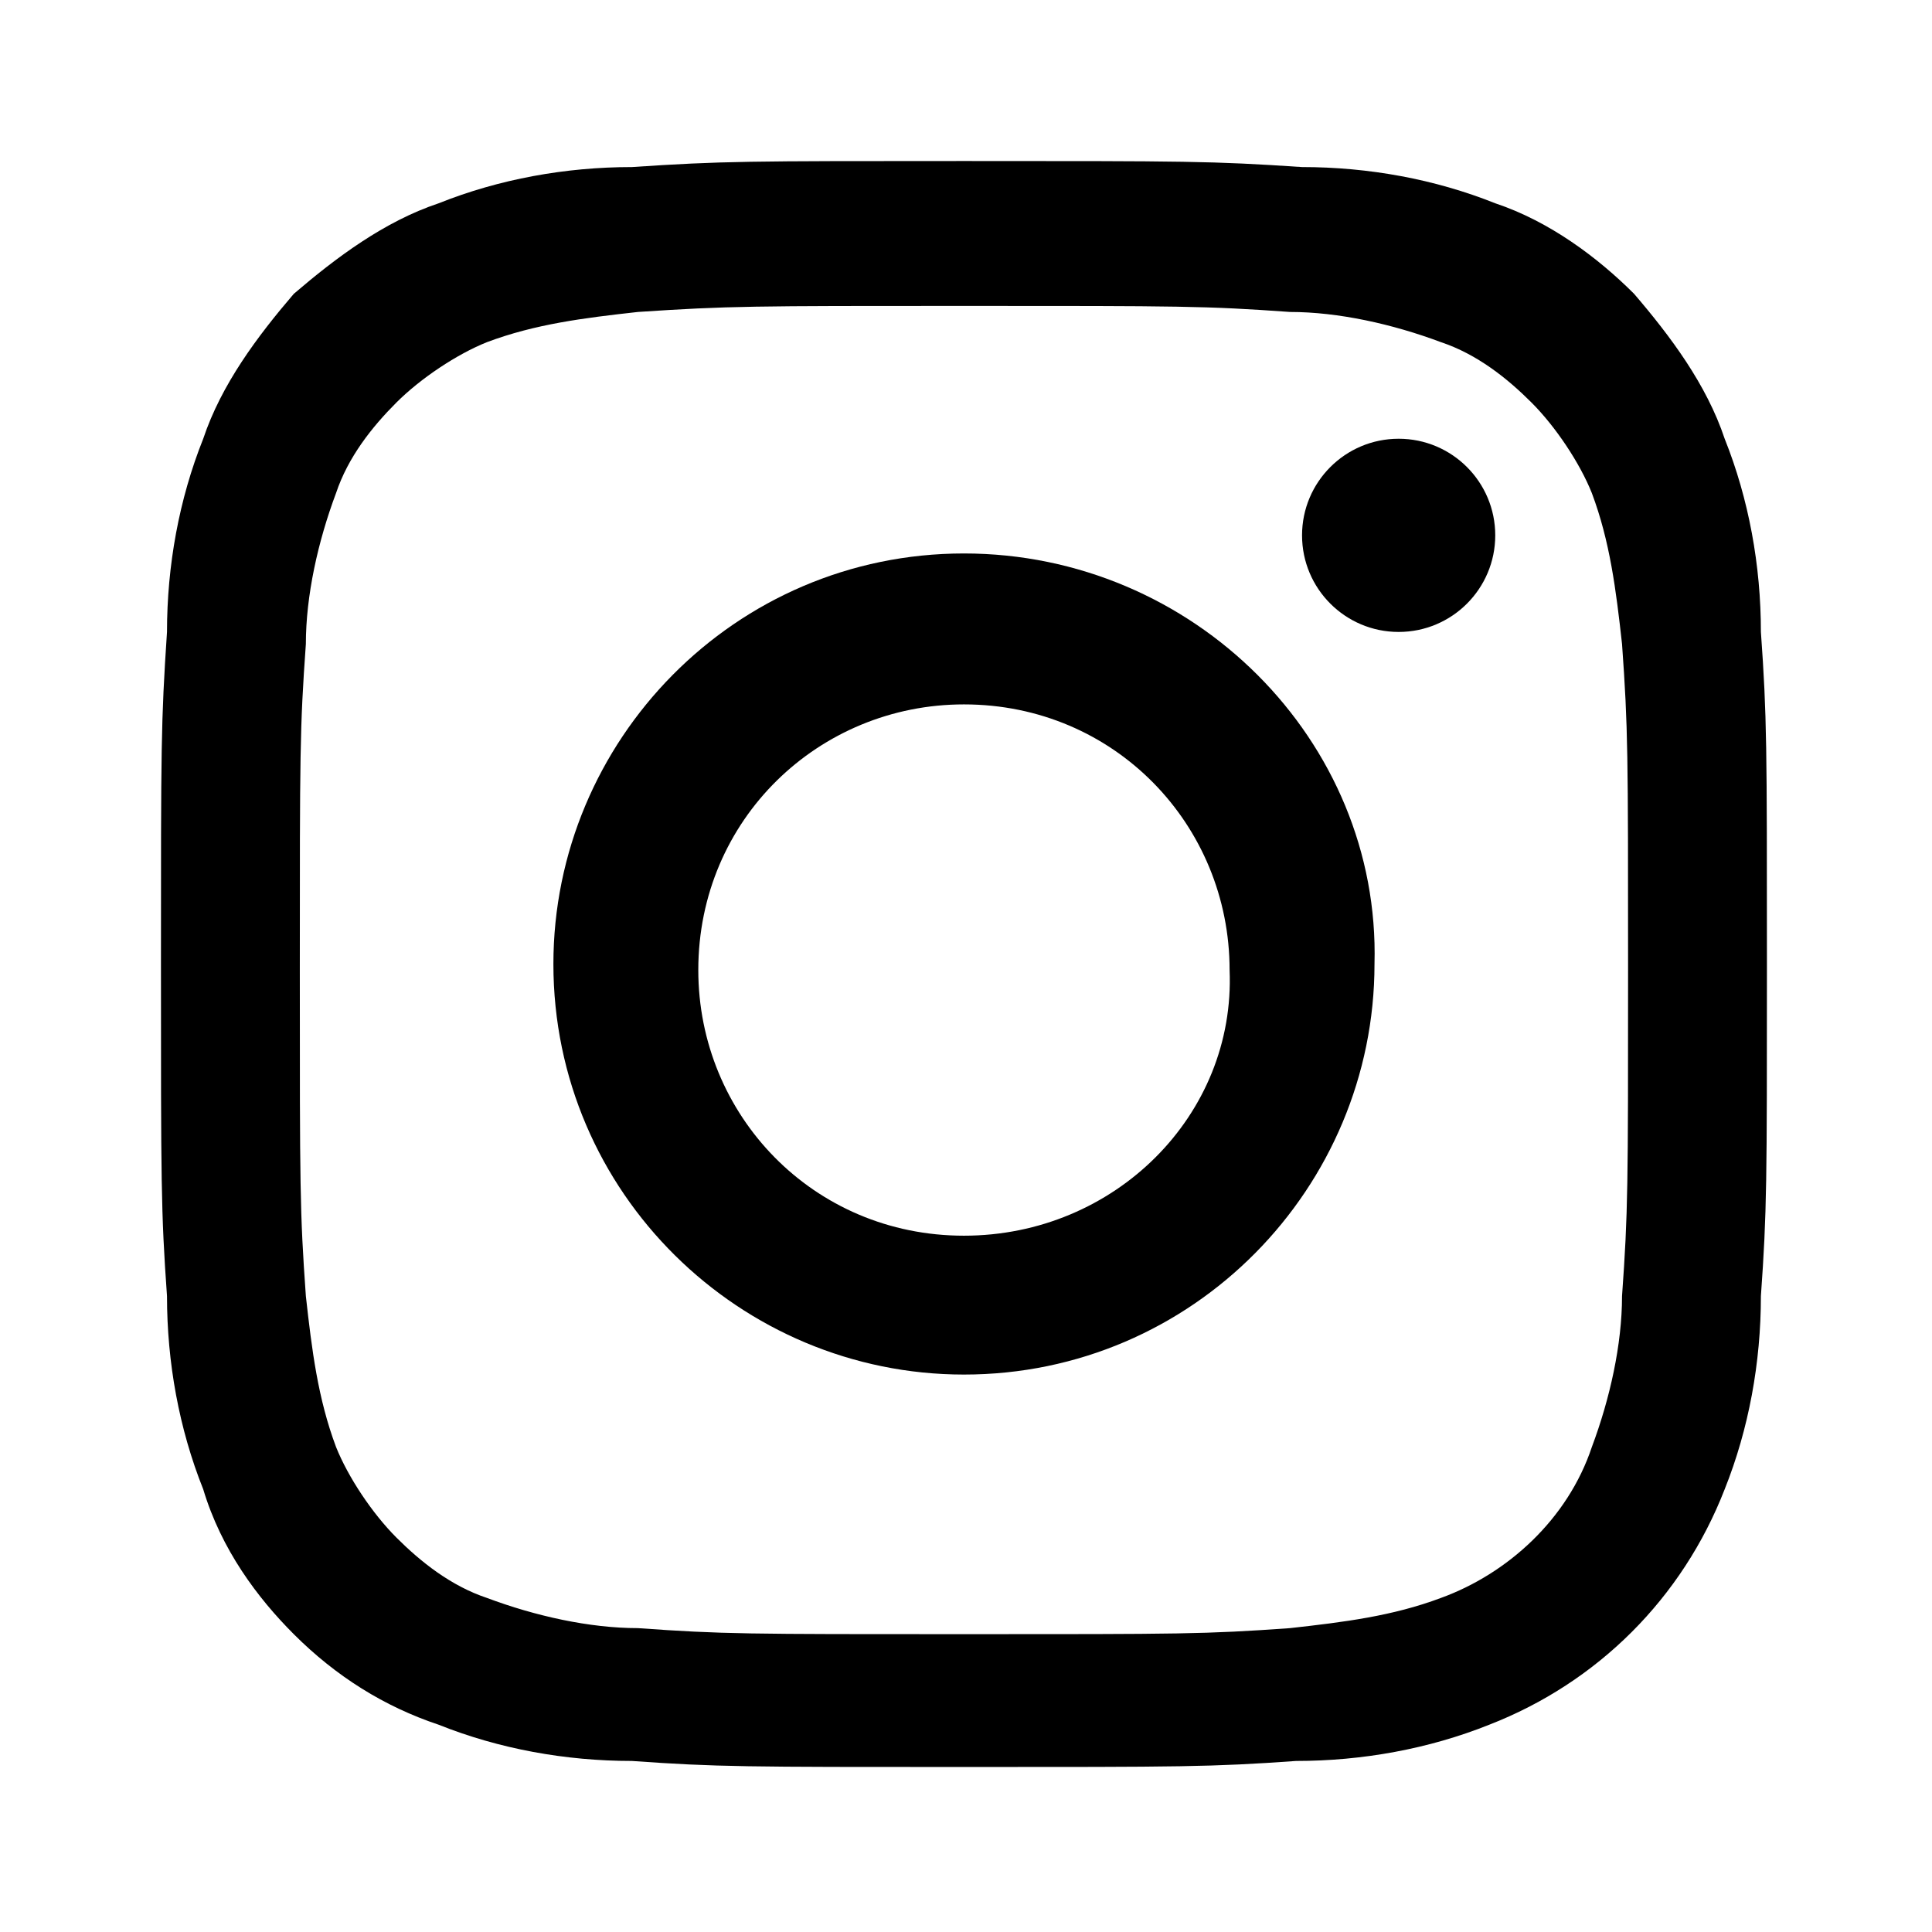
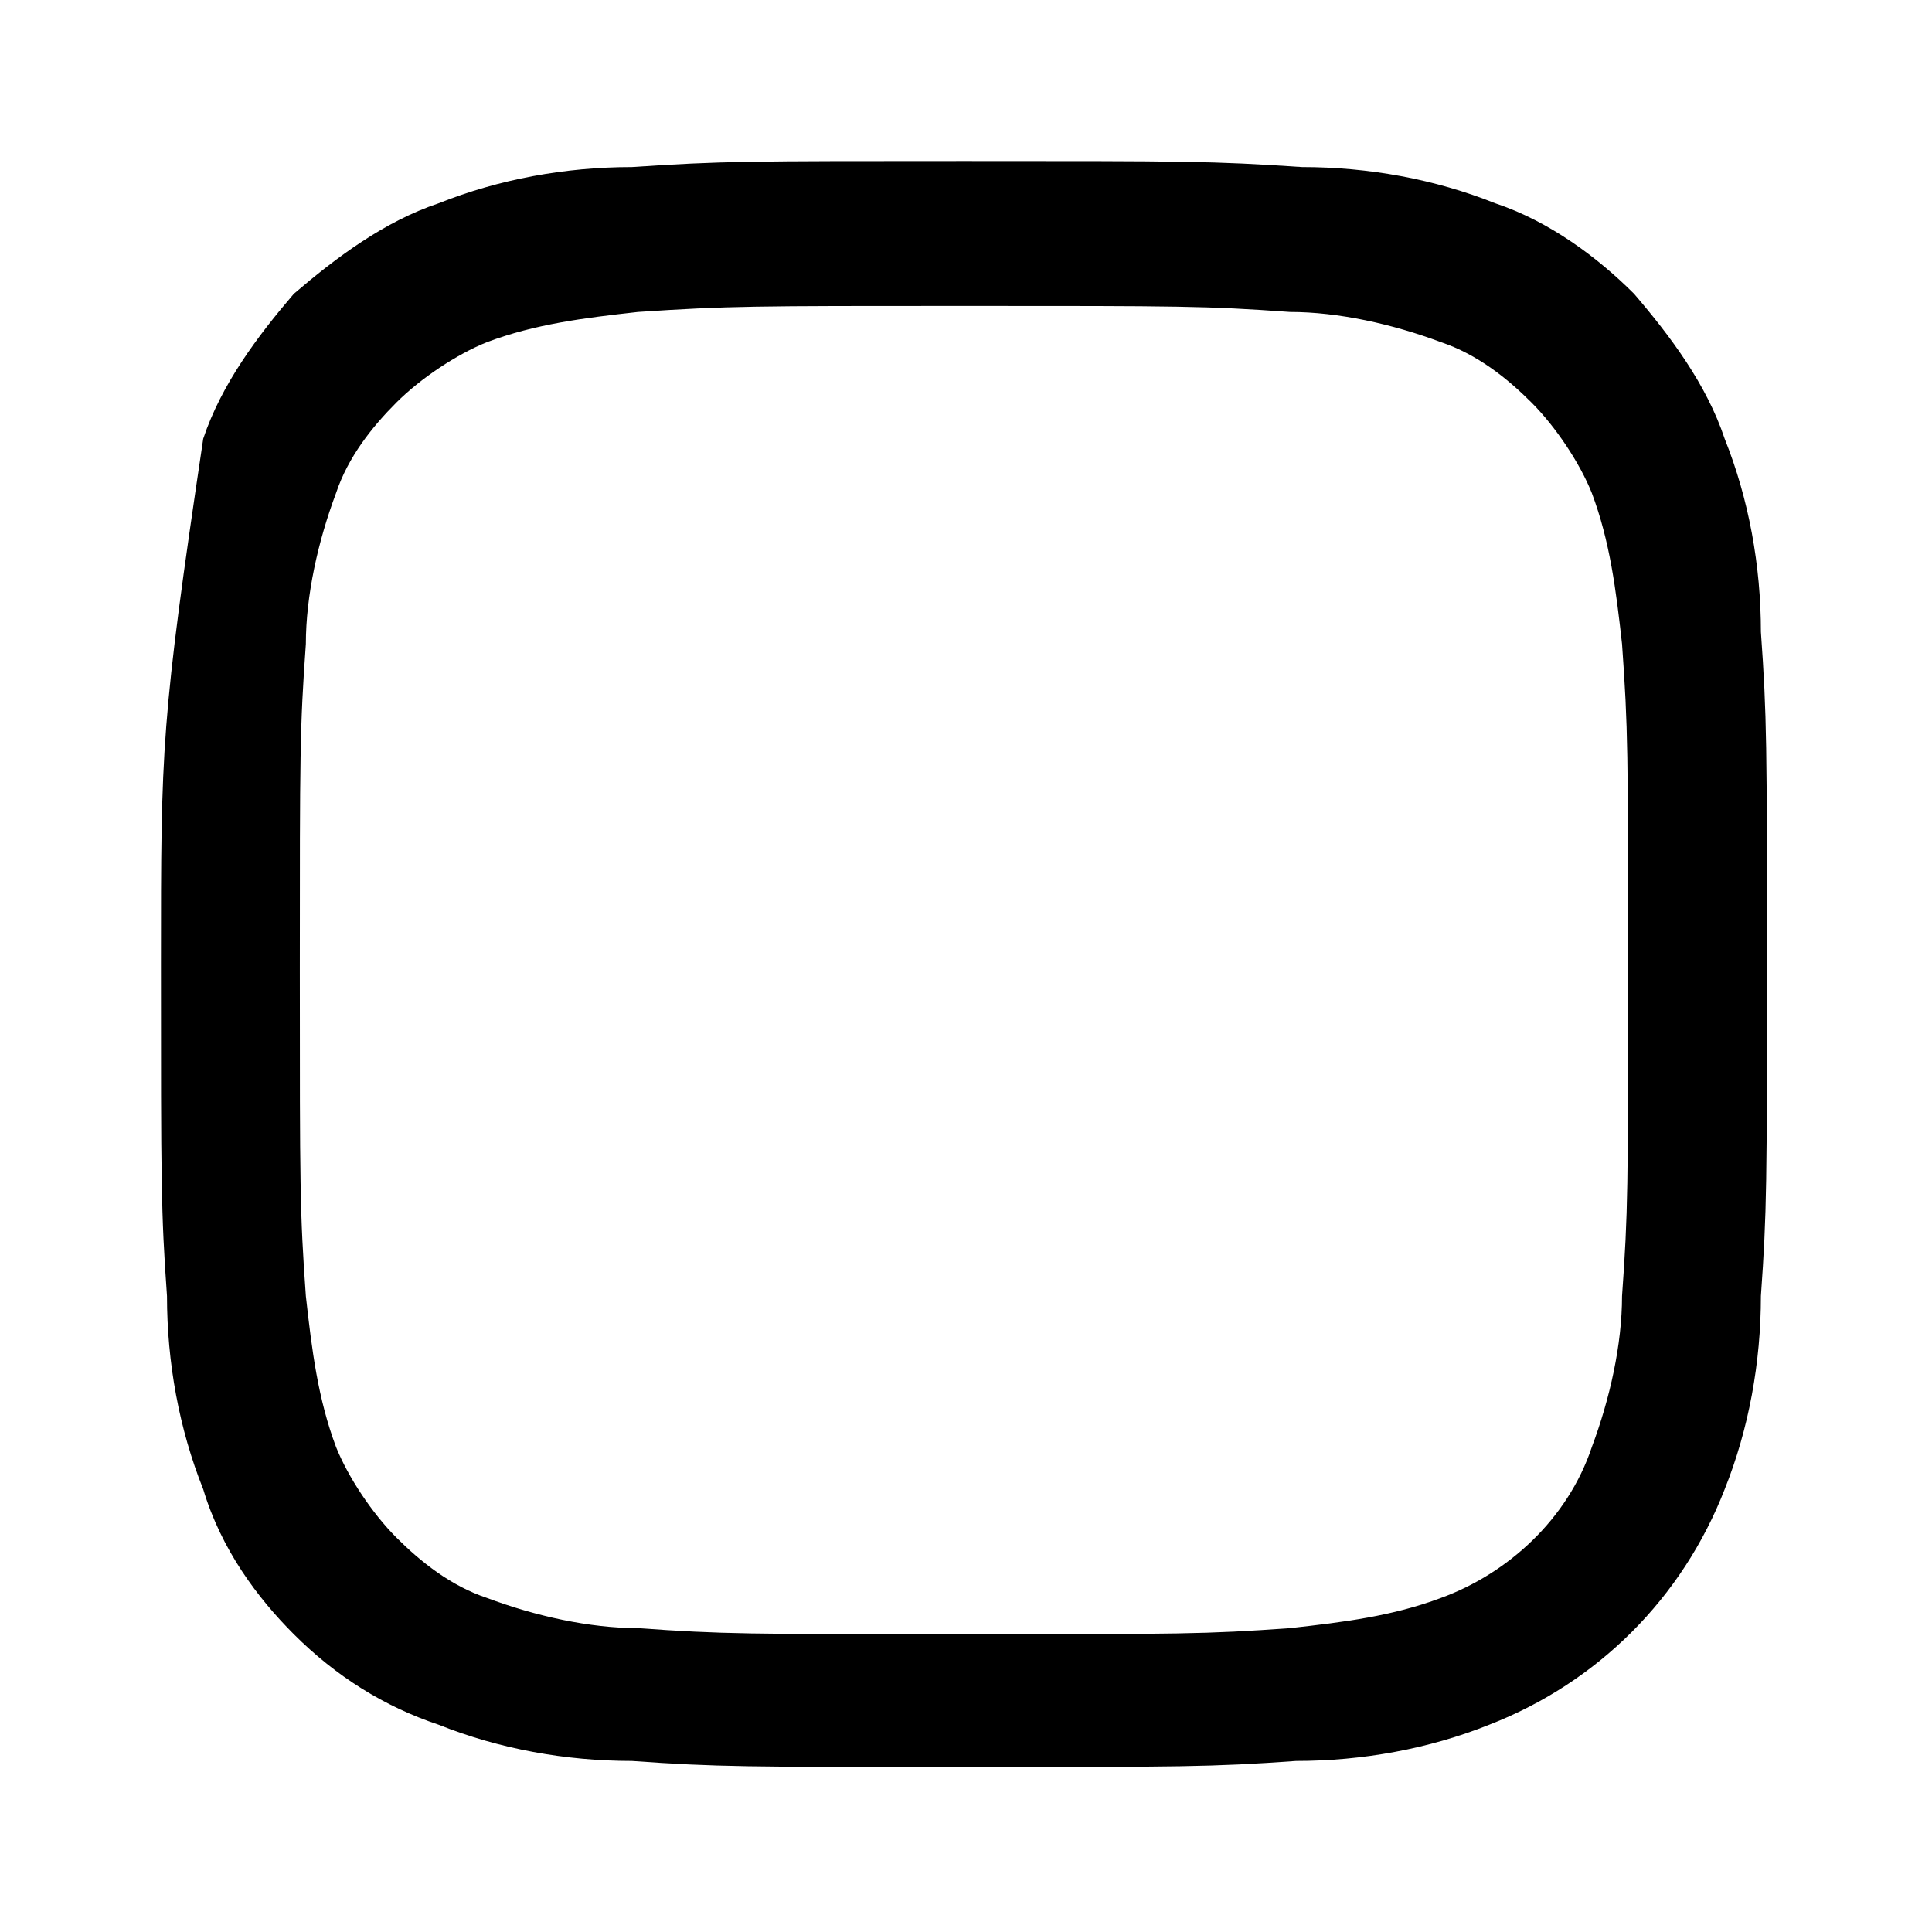
<svg xmlns="http://www.w3.org/2000/svg" version="1.1" id="レイヤー_1" x="0px" y="0px" viewBox="0 0 32 32" style="enable-background:new 0 0 32 32;" xml:space="preserve">
  <style type="text/css">
	.st0{fill:#FFFFFF;fill-opacity:0;}
</style>
  <g id="glyph-logo_May2016" transform="translate(-10709 -984)">
-     <rect id="長方形_193" x="10709" y="984" class="st0" width="32" height="32" />
    <g id="glyph-logo_May2016-2" transform="translate(10711.666 986.667)">
-       <path id="パス_584" d="M13.3,2.4c3.6,0,4,0,5.4,0.1c0.8,0,1.7,0.2,2.5,0.5c0.6,0.2,1.1,0.6,1.5,1c0.4,0.4,0.8,1,1,1.5    c0.3,0.8,0.4,1.6,0.5,2.5c0.1,1.4,0.1,1.8,0.1,5.4s0,4-0.1,5.4c0,0.8-0.2,1.7-0.5,2.5c-0.4,1.2-1.4,2.1-2.5,2.5    c-0.8,0.3-1.6,0.4-2.5,0.5c-1.4,0.1-1.8,0.1-5.4,0.1s-4,0-5.4-0.1c-0.8,0-1.7-0.2-2.5-0.5c-0.6-0.2-1.1-0.6-1.5-1    c-0.4-0.4-0.8-1-1-1.5c-0.3-0.8-0.4-1.6-0.5-2.5c-0.1-1.4-0.1-1.8-0.1-5.4s0-4,0.1-5.4c0-0.8,0.2-1.7,0.5-2.5    c0.2-0.6,0.6-1.1,1-1.5c0.4-0.4,1-0.8,1.5-1c0.8-0.3,1.6-0.4,2.5-0.5C9.4,2.4,9.8,2.4,13.3,2.4 M13.3,0C9.7,0,9.3,0,7.8,0.1    c-1.1,0-2.2,0.2-3.2,0.6C3.7,1,2.9,1.6,2.2,2.2C1.6,2.9,1,3.7,0.7,4.6c-0.4,1-0.6,2.1-0.6,3.2C0,9.3,0,9.7,0,13.3s0,4.1,0.1,5.5    c0,1.1,0.2,2.2,0.6,3.2C1,23,1.6,23.8,2.2,24.4c0.7,0.7,1.5,1.2,2.4,1.5c1,0.4,2.1,0.6,3.2,0.6c1.4,0.1,1.9,0.1,5.5,0.1    s4.1,0,5.5-0.1c1.1,0,2.2-0.2,3.2-0.6c1.8-0.7,3.2-2.1,3.9-3.9c0.4-1,0.6-2.1,0.6-3.2c0.1-1.4,0.1-1.9,0.1-5.5s0-4.1-0.1-5.5    c0-1.1-0.2-2.2-0.6-3.2c-0.3-0.9-0.9-1.7-1.5-2.4C23.8,1.6,23,1,22.1,0.7c-1-0.4-2.1-0.6-3.2-0.6C17.4,0,17,0,13.3,0L13.3,0    L13.3,0z" />
-       <path id="パス_585" d="M13.3,6.5c-3.8,0-6.8,3.1-6.8,6.8c0,3.8,3.1,6.8,6.8,6.8c3.8,0,6.8-3.1,6.8-6.8v0    C20.2,9.6,17.1,6.5,13.3,6.5z M13.3,17.8c-2.5,0-4.4-2-4.4-4.4c0-2.5,2-4.4,4.4-4.4c2.5,0,4.4,2,4.4,4.4    C17.8,15.8,15.8,17.8,13.3,17.8L13.3,17.8z" />
-       <circle id="楕円形_8" cx="20.5" cy="6.2" r="1.6" />
+       <path id="パス_584" d="M13.3,2.4c3.6,0,4,0,5.4,0.1c0.8,0,1.7,0.2,2.5,0.5c0.6,0.2,1.1,0.6,1.5,1c0.4,0.4,0.8,1,1,1.5    c0.3,0.8,0.4,1.6,0.5,2.5c0.1,1.4,0.1,1.8,0.1,5.4s0,4-0.1,5.4c0,0.8-0.2,1.7-0.5,2.5c-0.4,1.2-1.4,2.1-2.5,2.5    c-0.8,0.3-1.6,0.4-2.5,0.5c-1.4,0.1-1.8,0.1-5.4,0.1s-4,0-5.4-0.1c-0.8,0-1.7-0.2-2.5-0.5c-0.6-0.2-1.1-0.6-1.5-1    c-0.4-0.4-0.8-1-1-1.5c-0.3-0.8-0.4-1.6-0.5-2.5c-0.1-1.4-0.1-1.8-0.1-5.4s0-4,0.1-5.4c0-0.8,0.2-1.7,0.5-2.5    c0.2-0.6,0.6-1.1,1-1.5c0.4-0.4,1-0.8,1.5-1c0.8-0.3,1.6-0.4,2.5-0.5C9.4,2.4,9.8,2.4,13.3,2.4 M13.3,0C9.7,0,9.3,0,7.8,0.1    c-1.1,0-2.2,0.2-3.2,0.6C3.7,1,2.9,1.6,2.2,2.2C1.6,2.9,1,3.7,0.7,4.6C0,9.3,0,9.7,0,13.3s0,4.1,0.1,5.5    c0,1.1,0.2,2.2,0.6,3.2C1,23,1.6,23.8,2.2,24.4c0.7,0.7,1.5,1.2,2.4,1.5c1,0.4,2.1,0.6,3.2,0.6c1.4,0.1,1.9,0.1,5.5,0.1    s4.1,0,5.5-0.1c1.1,0,2.2-0.2,3.2-0.6c1.8-0.7,3.2-2.1,3.9-3.9c0.4-1,0.6-2.1,0.6-3.2c0.1-1.4,0.1-1.9,0.1-5.5s0-4.1-0.1-5.5    c0-1.1-0.2-2.2-0.6-3.2c-0.3-0.9-0.9-1.7-1.5-2.4C23.8,1.6,23,1,22.1,0.7c-1-0.4-2.1-0.6-3.2-0.6C17.4,0,17,0,13.3,0L13.3,0    L13.3,0z" />
    </g>
  </g>
</svg>